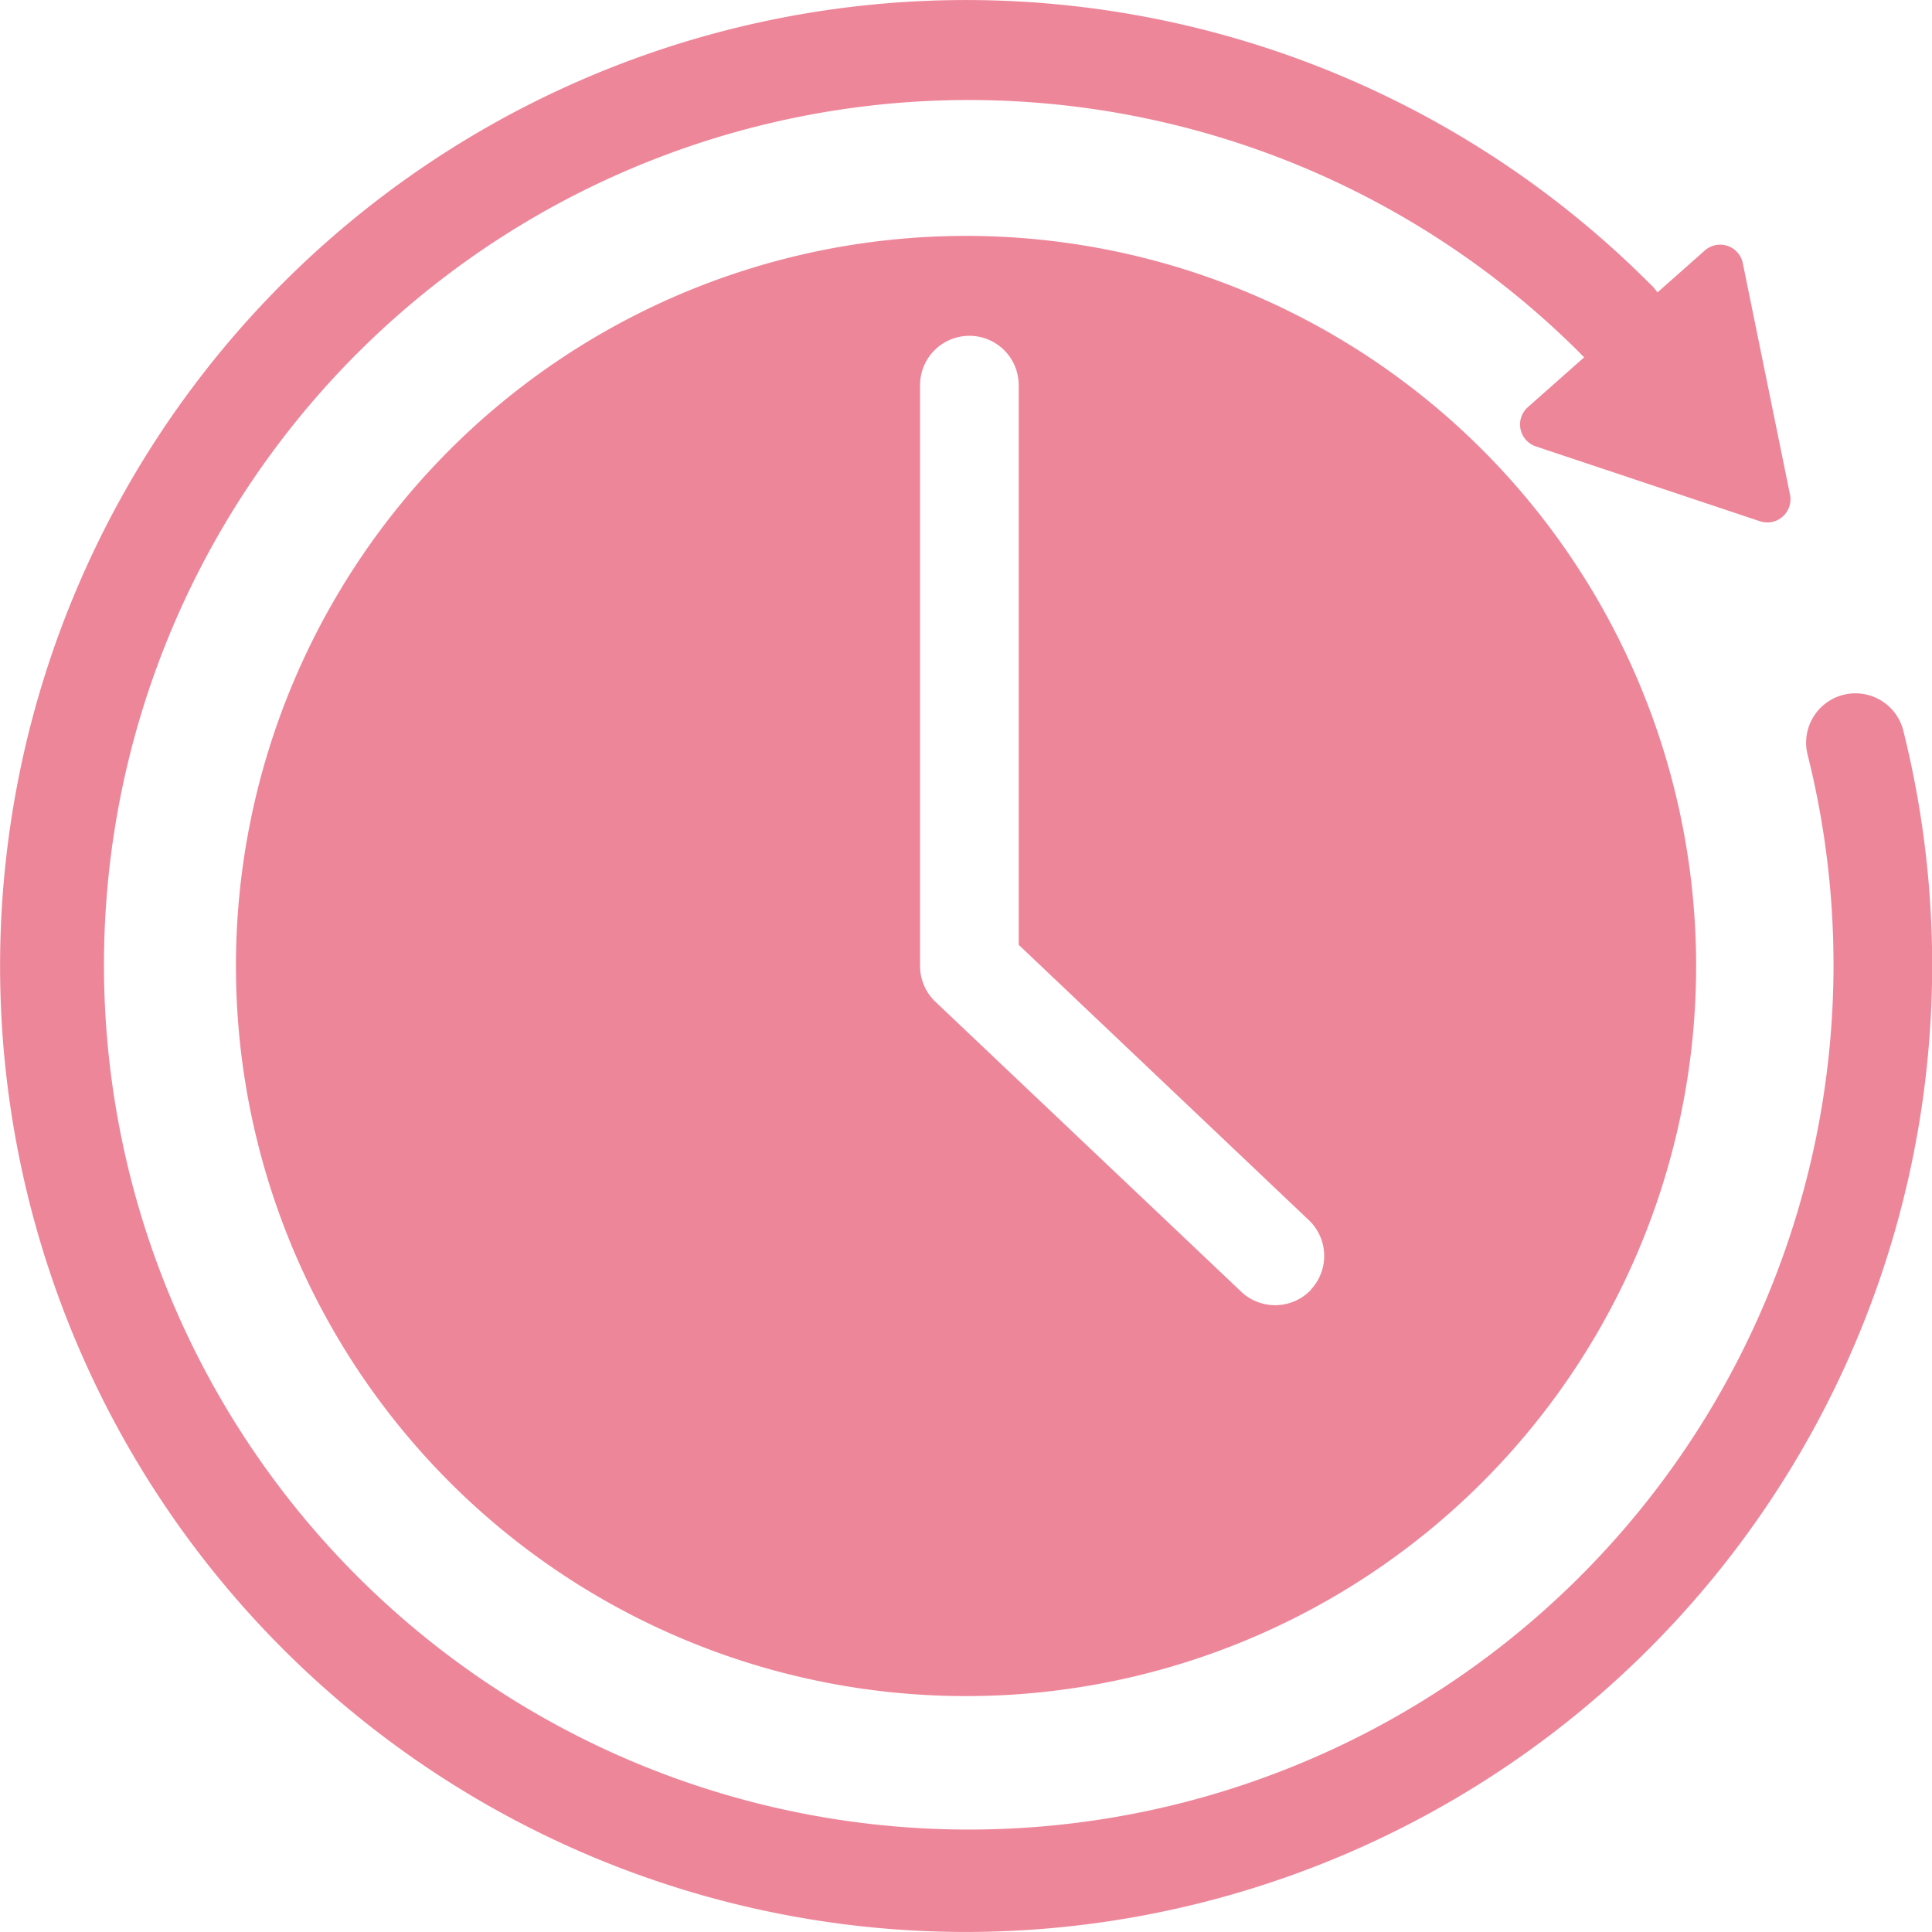
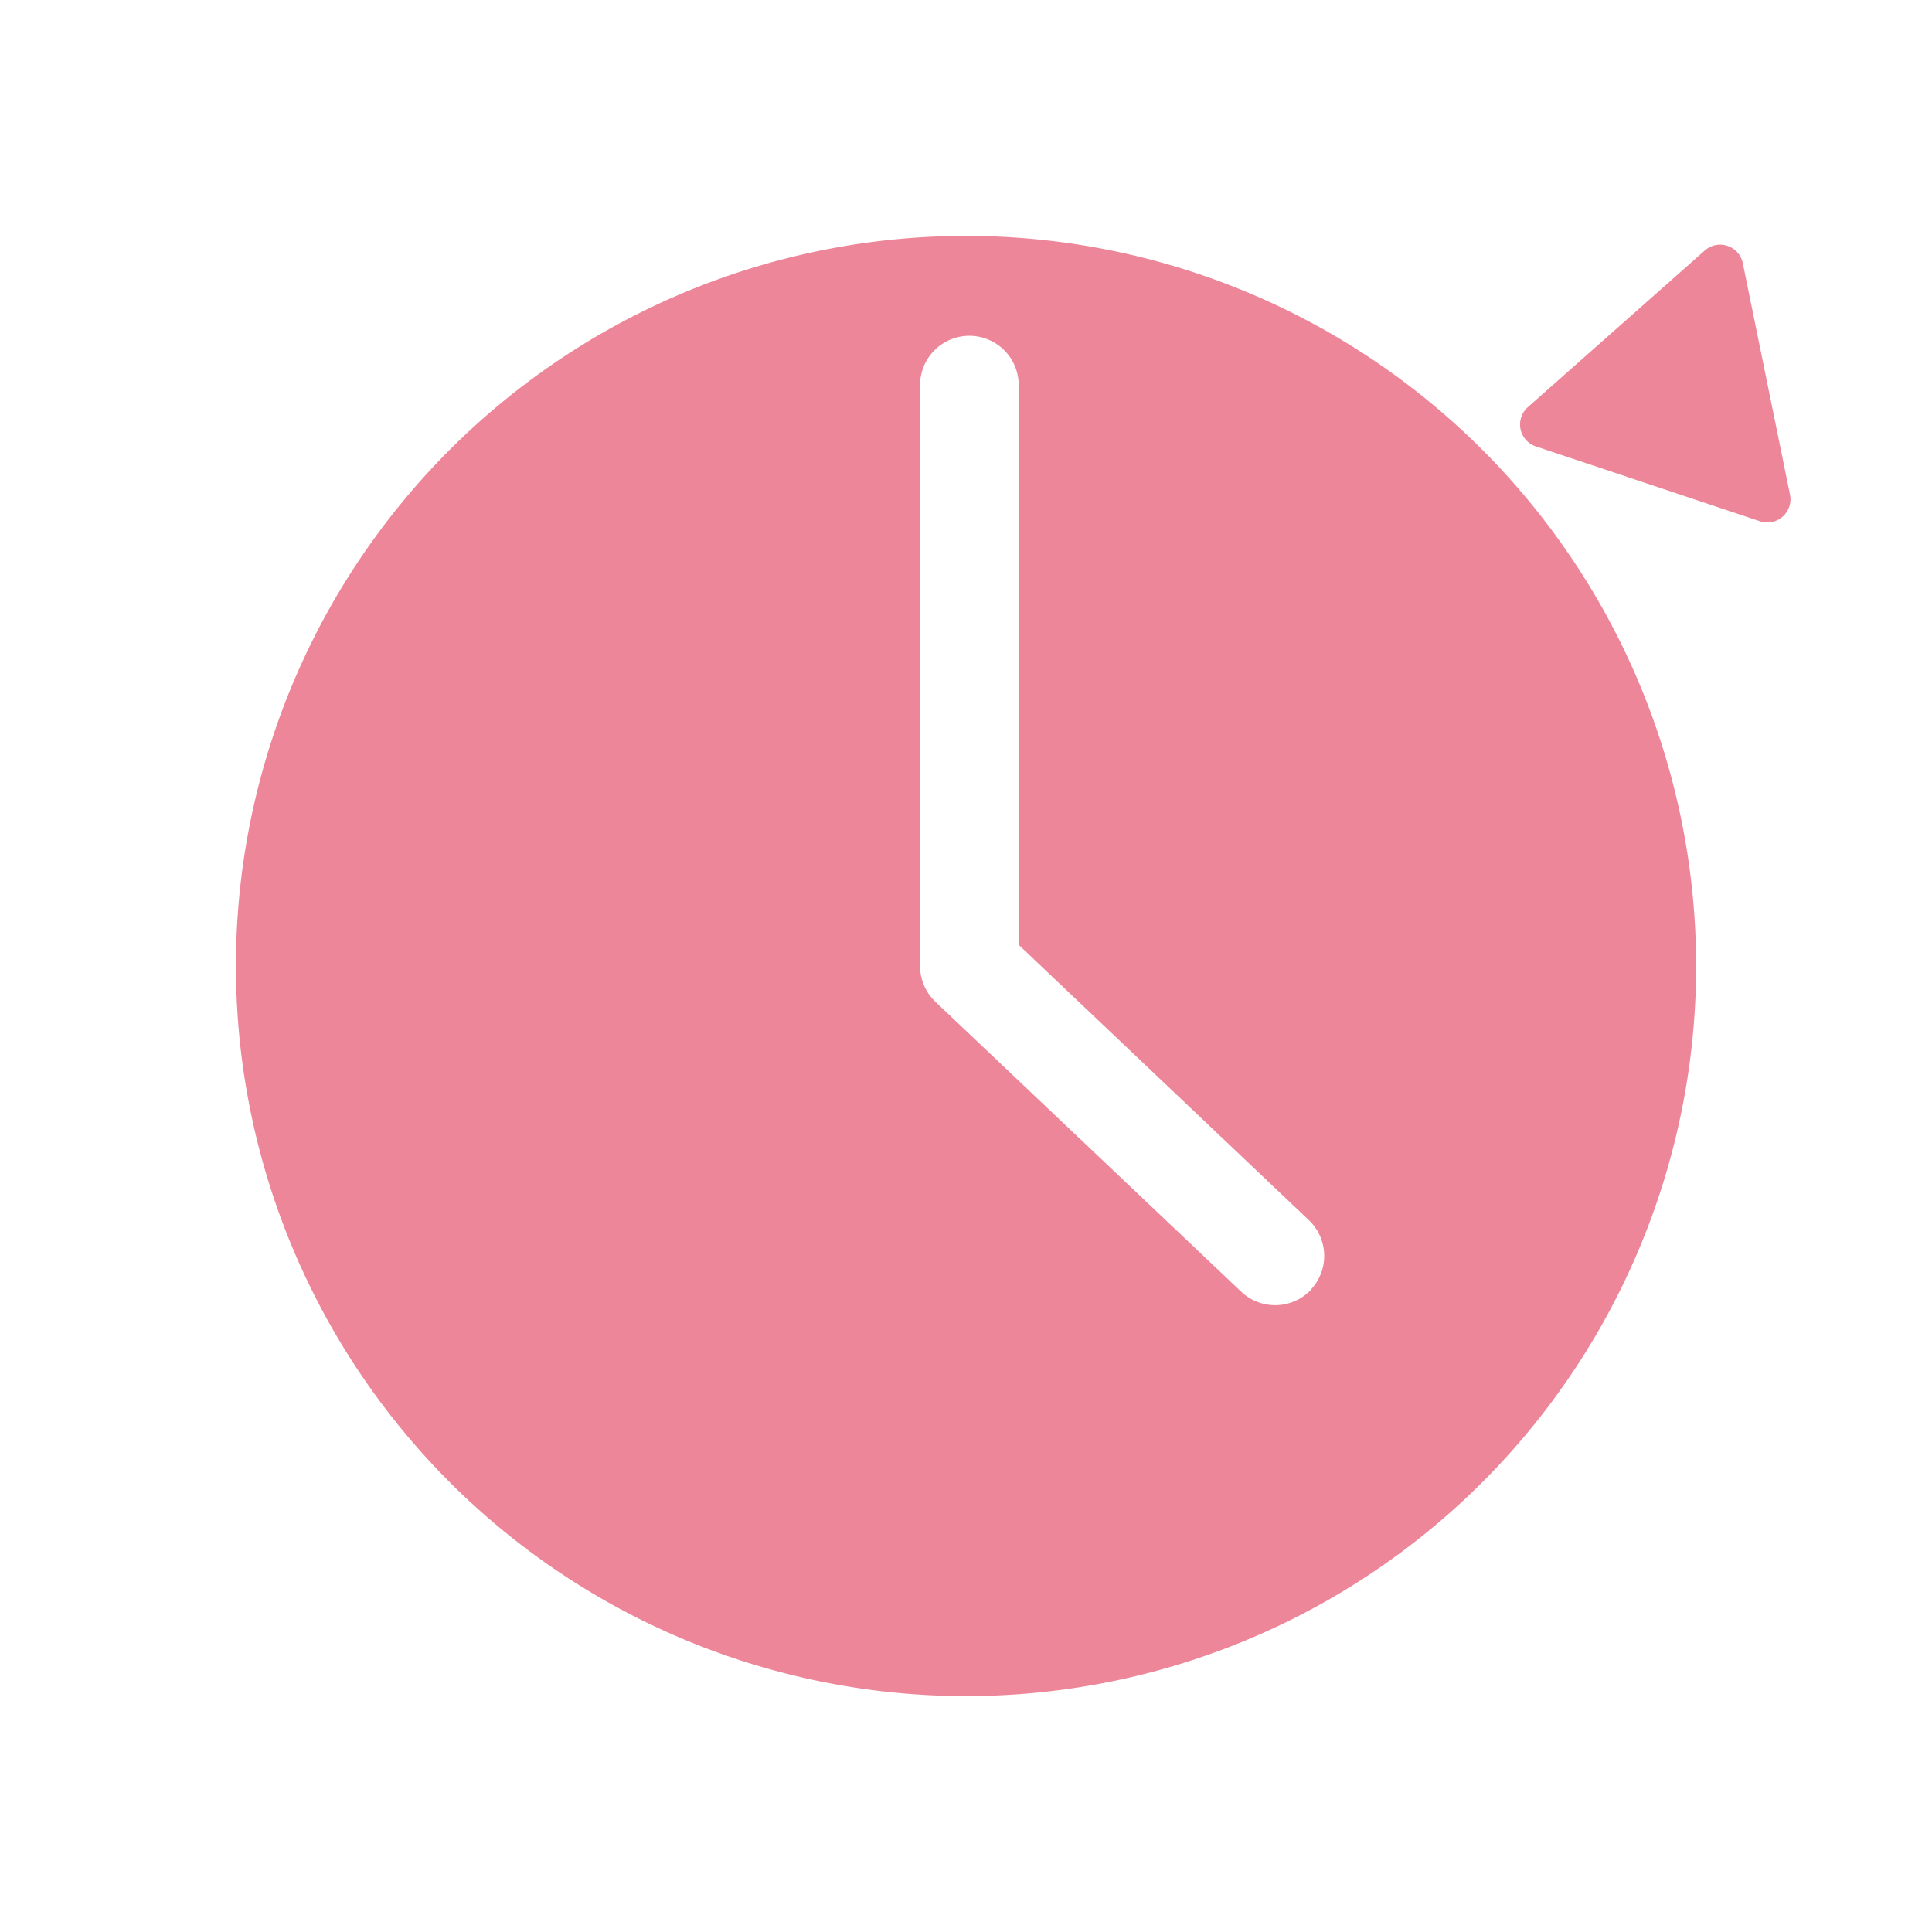
<svg xmlns="http://www.w3.org/2000/svg" width="55.518" height="55.517" viewBox="0 0 55.518 55.517">
  <g id="グループ_1360" data-name="グループ 1360" transform="translate(-182.519 -7192)">
-     <path id="パス_25120" data-name="パス 25120" d="M36.278,55.517A27.758,27.758,0,1,1,55.907,8.131a1.417,1.417,0,1,1-2,2,24.85,24.85,0,1,0,6.549,11.53,1.418,1.418,0,0,1,2.75-.691A27.783,27.783,0,0,1,36.278,55.517" transform="translate(174 7192)" fill="#ee869a" />
    <path id="パス_25159" data-name="パス 25159" d="M57.506,7.2l-5.083,4.5a.665.665,0,0,0,.23,1.128l6.441,2.151a.666.666,0,0,0,.863-.764L58.6,7.56A.665.665,0,0,0,57.506,7.2" transform="translate(174 7192)" fill="#ee869a" />
    <path id="パス_25191" data-name="パス 25191" d="M36.279,6.779a20.98,20.98,0,1,0,20.98,20.98,20.98,20.98,0,0,0-20.98-20.98m9.909,30.288a1.42,1.42,0,0,1-2,.053L35.4,28.788a1.42,1.42,0,0,1-.442-1.029V11.067a1.417,1.417,0,1,1,2.834,0V27.15l8.339,7.913a1.417,1.417,0,0,1,.053,2" transform="translate(174 7192)" fill="#ee869a" />
  </g>
</svg>